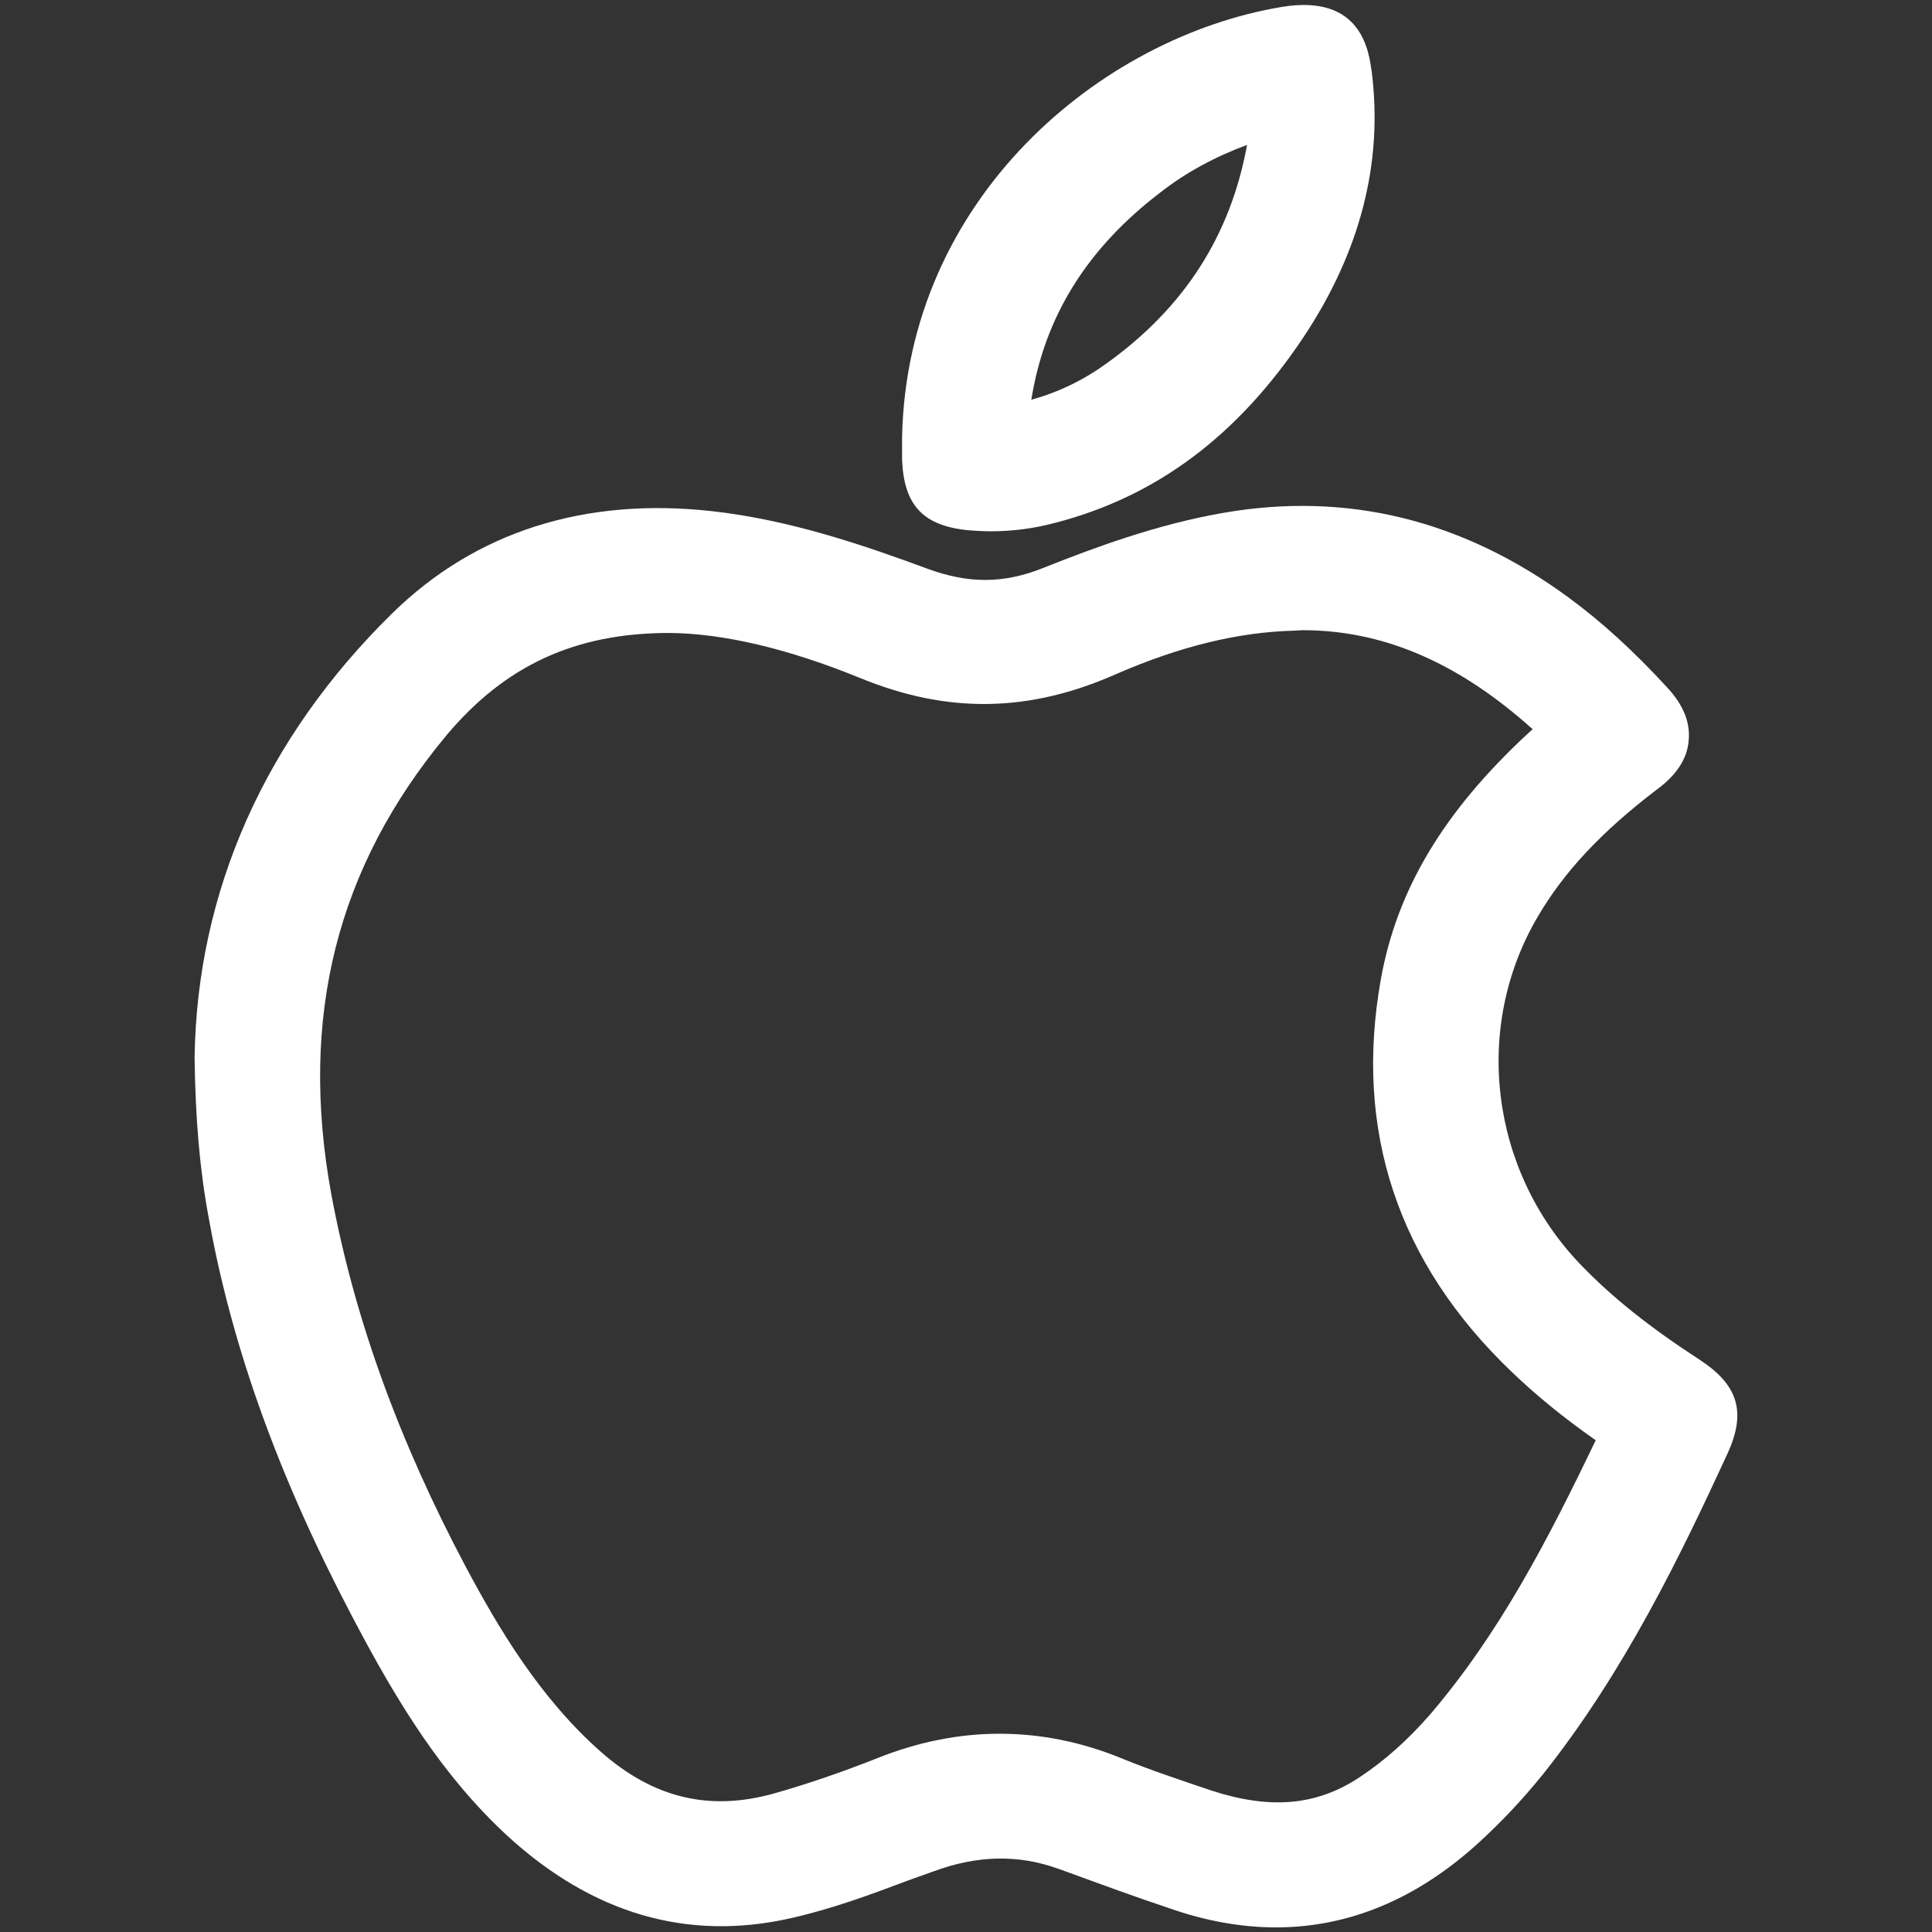
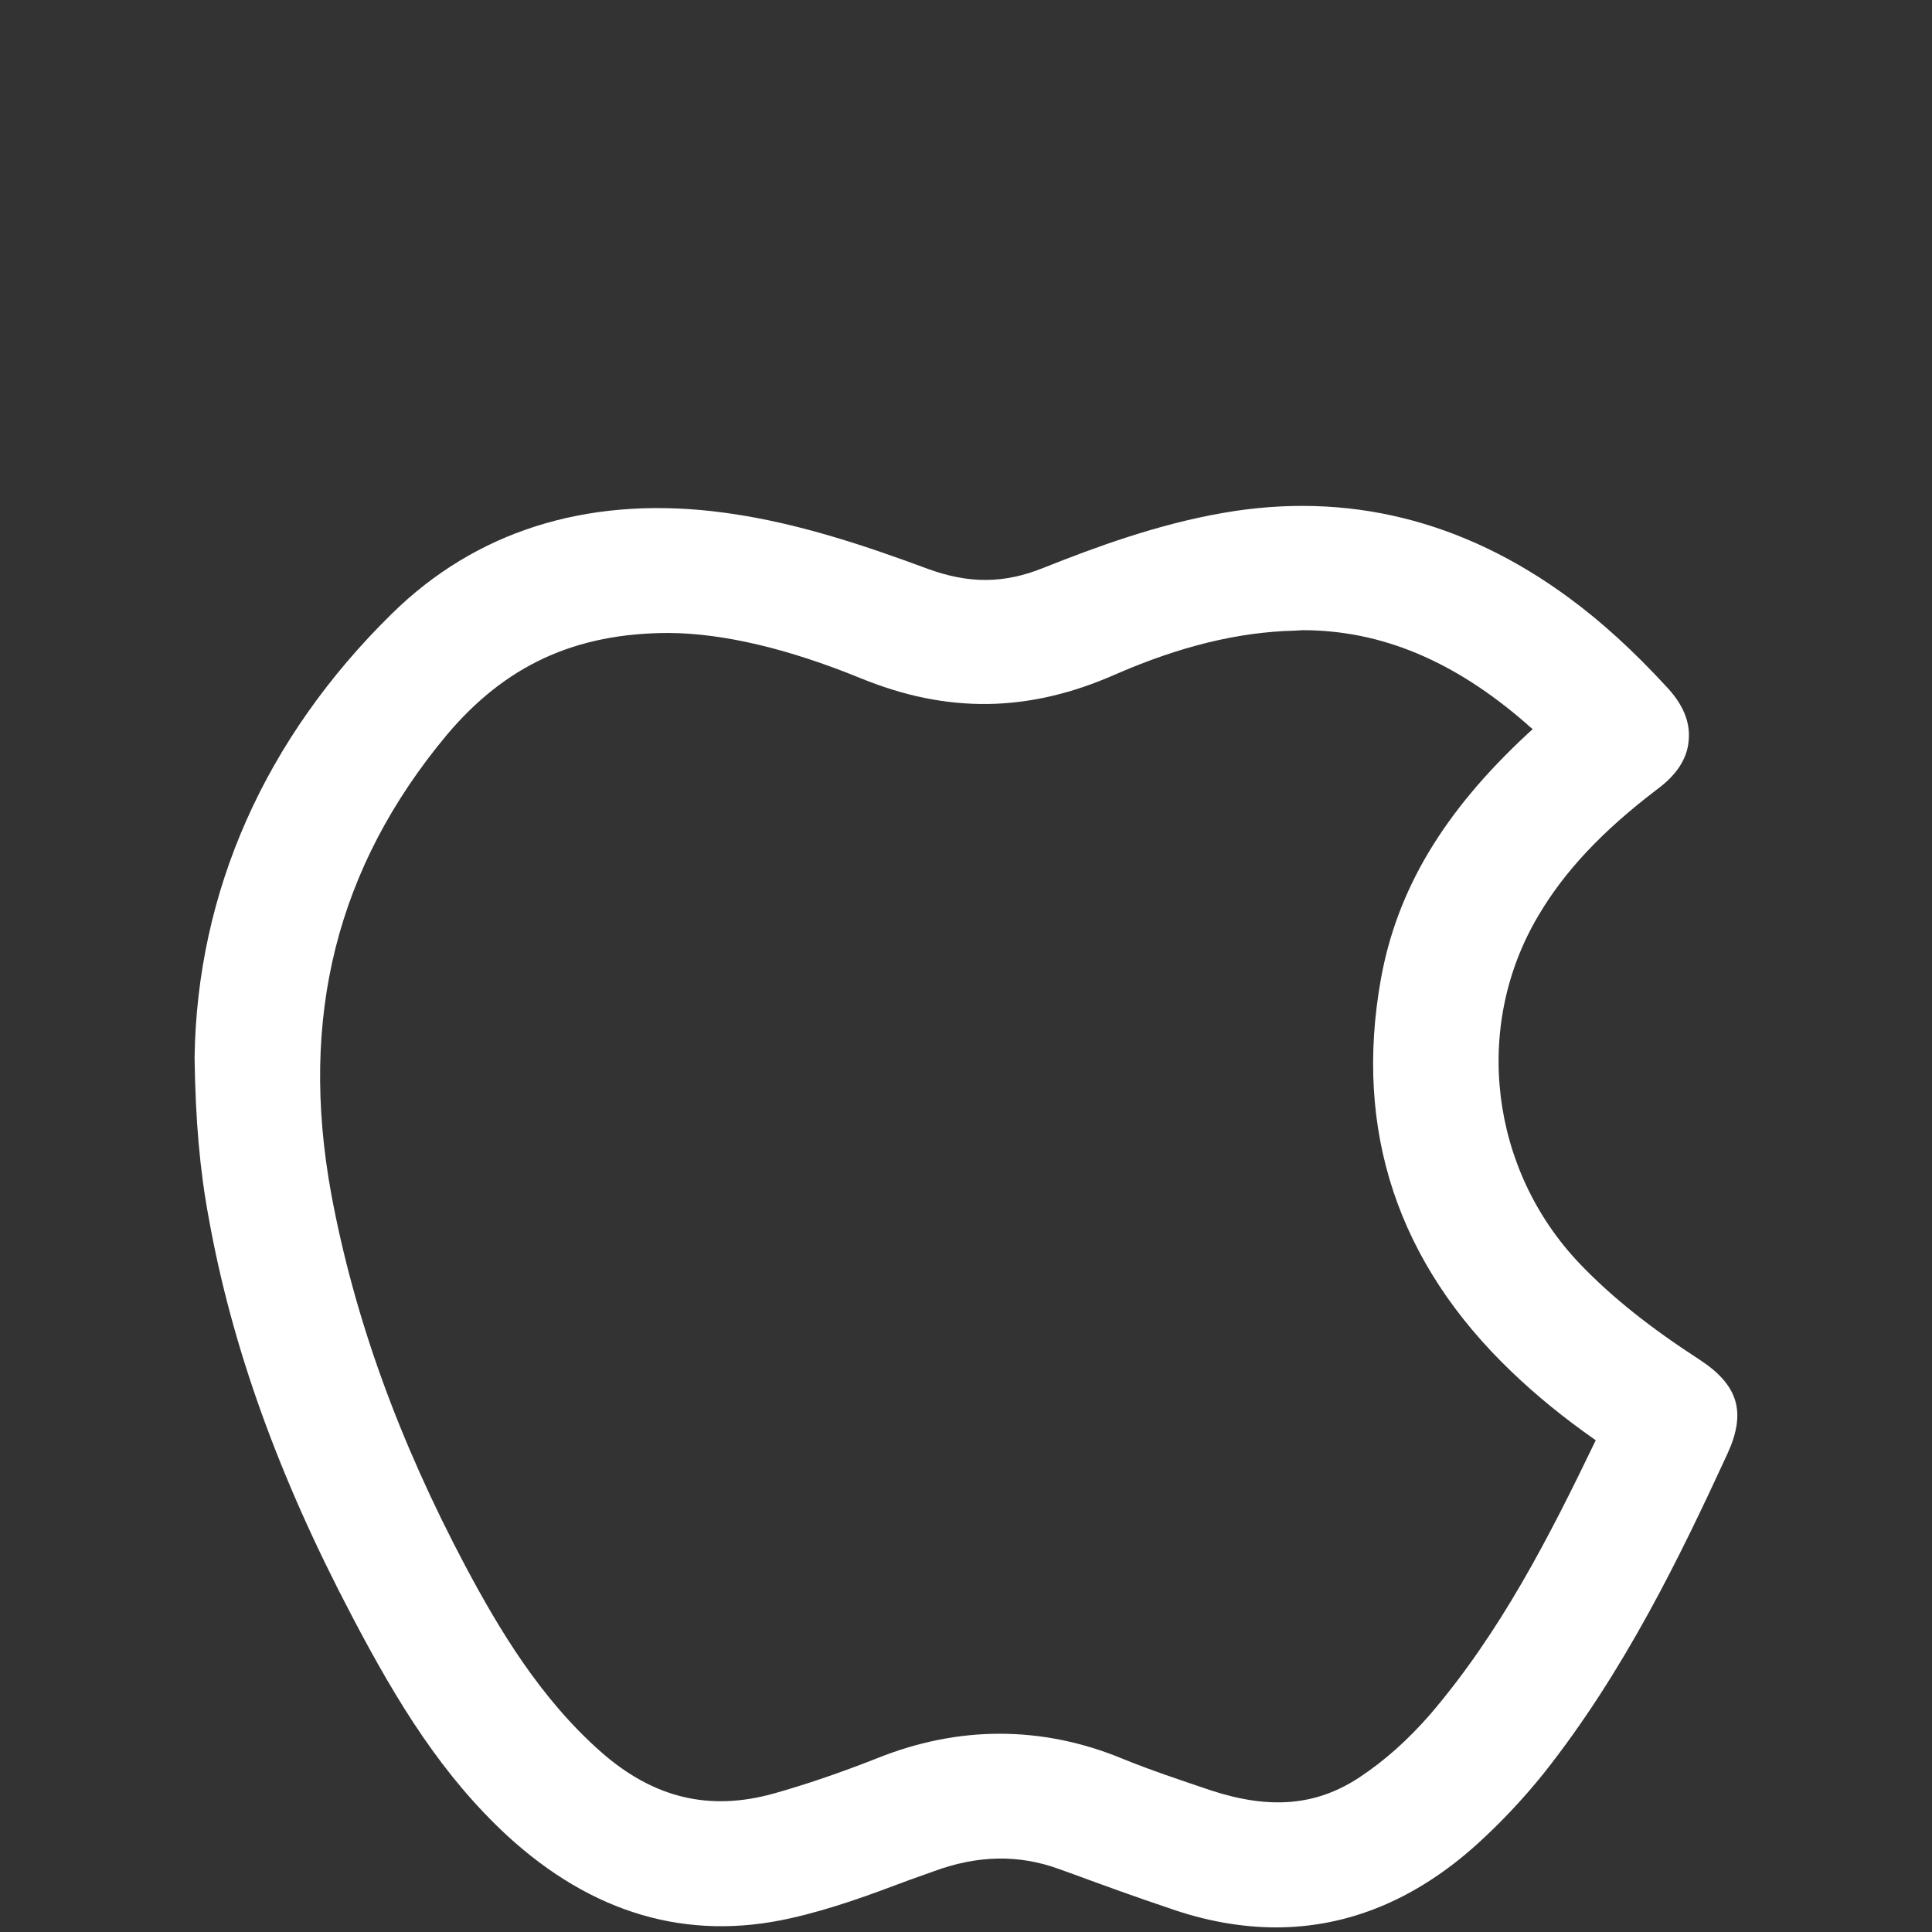
<svg xmlns="http://www.w3.org/2000/svg" version="1.1" id="Layer_1" x="0px" y="0px" width="42px" height="42px" viewBox="0 0 42 42" enable-background="new 0 0 42 42" xml:space="preserve">
  <rect x="0" y="0" width="42" height="42" fill="#333333" stroke="none" />
  <g>
    <g>
      <path fill="#FFFFFF" d="M36.95,29.56c-1.08-0.7-1.91-1.36-2.6-2.08c-1.96-2.05-2.34-5.16-0.91-7.57c0.57-0.97,1.39-1.84,2.57-2.74    c0.44-0.32,0.67-0.68,0.7-1.07c0.04-0.4-0.12-0.79-0.49-1.18c-0.72-0.78-1.41-1.41-2.12-1.93c-2.3-1.69-4.82-2.31-7.51-1.84    c-1.44,0.25-2.79,0.75-3.92,1.2c-0.85,0.34-1.61,0.34-2.49,0.02c-1.38-0.51-3-1.07-4.72-1.26c-2.74-0.3-5.12,0.44-6.94,2.23    C5.76,16.05,4.28,19.38,4.23,23c0.02,1.34,0.11,2.42,0.31,3.49c0.5,2.78,1.51,5.6,3.11,8.64c1.01,1.93,1.98,3.48,3.37,4.77    c1.85,1.7,3.92,2.31,6.17,1.8c0.89-0.2,1.73-0.51,2.55-0.82l0.56-0.2c0.95-0.35,1.84-0.37,2.72-0.05l0.25,0.09    c0.71,0.26,1.42,0.52,2.14,0.76c0.79,0.28,1.58,0.42,2.33,0.42c1.57,0,3.04-0.61,4.36-1.8c0.52-0.47,1.01-0.99,1.46-1.55    c1.76-2.22,2.98-4.75,3.99-6.94C37.97,30.7,37.79,30.11,36.95,29.56z M32.86,29.82c0.53,0.51,1.13,1,1.83,1.49    c-1.02,2.12-2.07,4.17-3.6,5.96c-0.48,0.55-0.98,1-1.54,1.37c-0.94,0.62-1.95,0.7-3.23,0.28c-0.71-0.24-1.31-0.44-1.9-0.68    c-0.89-0.37-1.79-0.55-2.69-0.55c-0.89,0-1.79,0.18-2.68,0.54c-0.79,0.31-1.52,0.56-2.23,0.76c-1.4,0.39-2.61,0.1-3.75-0.9    c-1.33-1.17-2.23-2.69-2.94-4.02C8.66,31.3,7.7,28.64,7.2,25.95c-0.7-3.84,0.12-7.1,2.51-9.97c1.27-1.51,2.79-2.22,4.84-2.22    c1.18,0.01,2.58,0.34,4.15,0.98c1.9,0.78,3.67,0.75,5.55-0.08c1.4-0.61,2.67-0.92,3.89-0.95l0.18-0.01c1.71,0,3.3,0.67,4.86,2.03    c0.04,0.04,0.09,0.08,0.14,0.12c-0.04,0.04-0.08,0.07-0.12,0.11c-1.82,1.69-2.83,3.38-3.18,5.32    C29.43,24.57,30.38,27.45,32.86,29.82z" />
    </g>
    <g>
-       <path fill="#FFFFFF" d="M29.82,1.56c-0.06-0.4-0.19-1.7-1.95-1.41c-3.93,0.65-8.16,4.15-8.26,9.37v0.47    c0.04,1,0.46,1.45,1.47,1.54c0.15,0.01,0.31,0.02,0.46,0.02c0.47,0,0.94-0.06,1.42-0.19c2.18-0.57,3.94-1.88,5.37-4.02    C29.57,5.48,30.07,3.54,29.82,1.56z M27.11,3.15c-0.36,1.97-1.36,3.53-3.04,4.74c-0.51,0.37-1.04,0.63-1.65,0.8    c0.29-1.81,1.21-3.29,2.81-4.51C25.78,3.75,26.41,3.41,27.11,3.15z" />
-     </g>
+       </g>
  </g>
</svg>